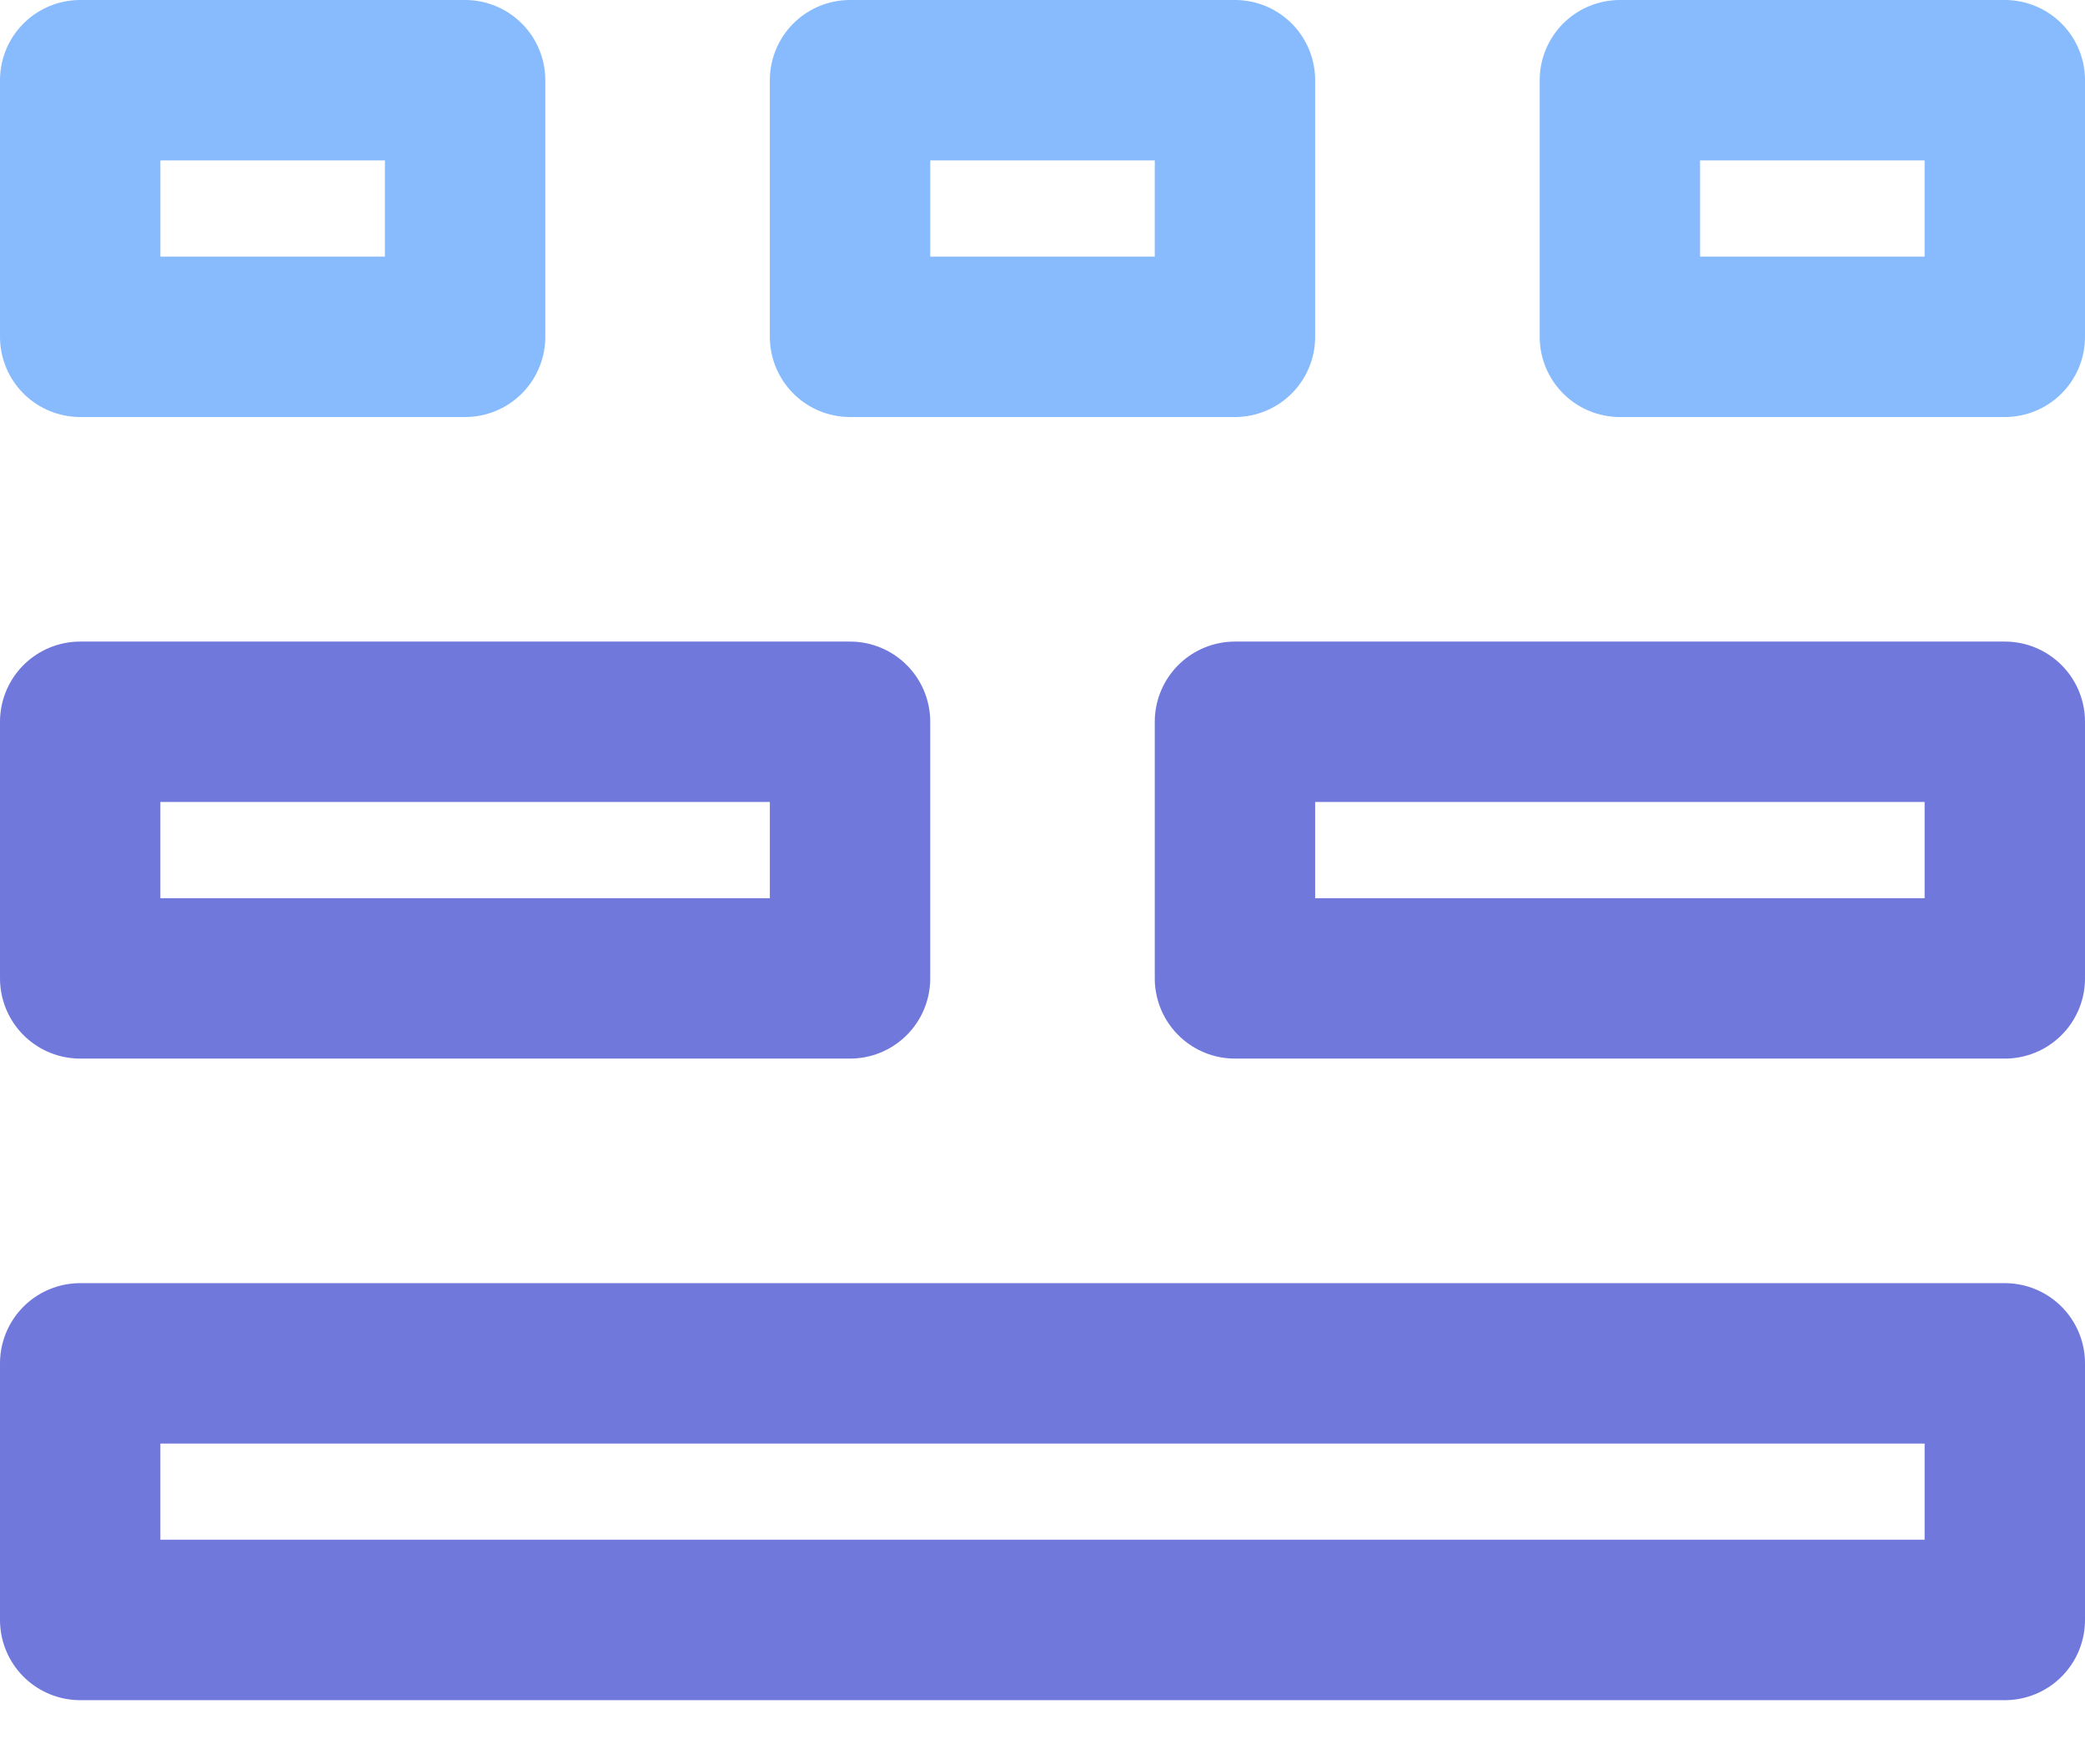
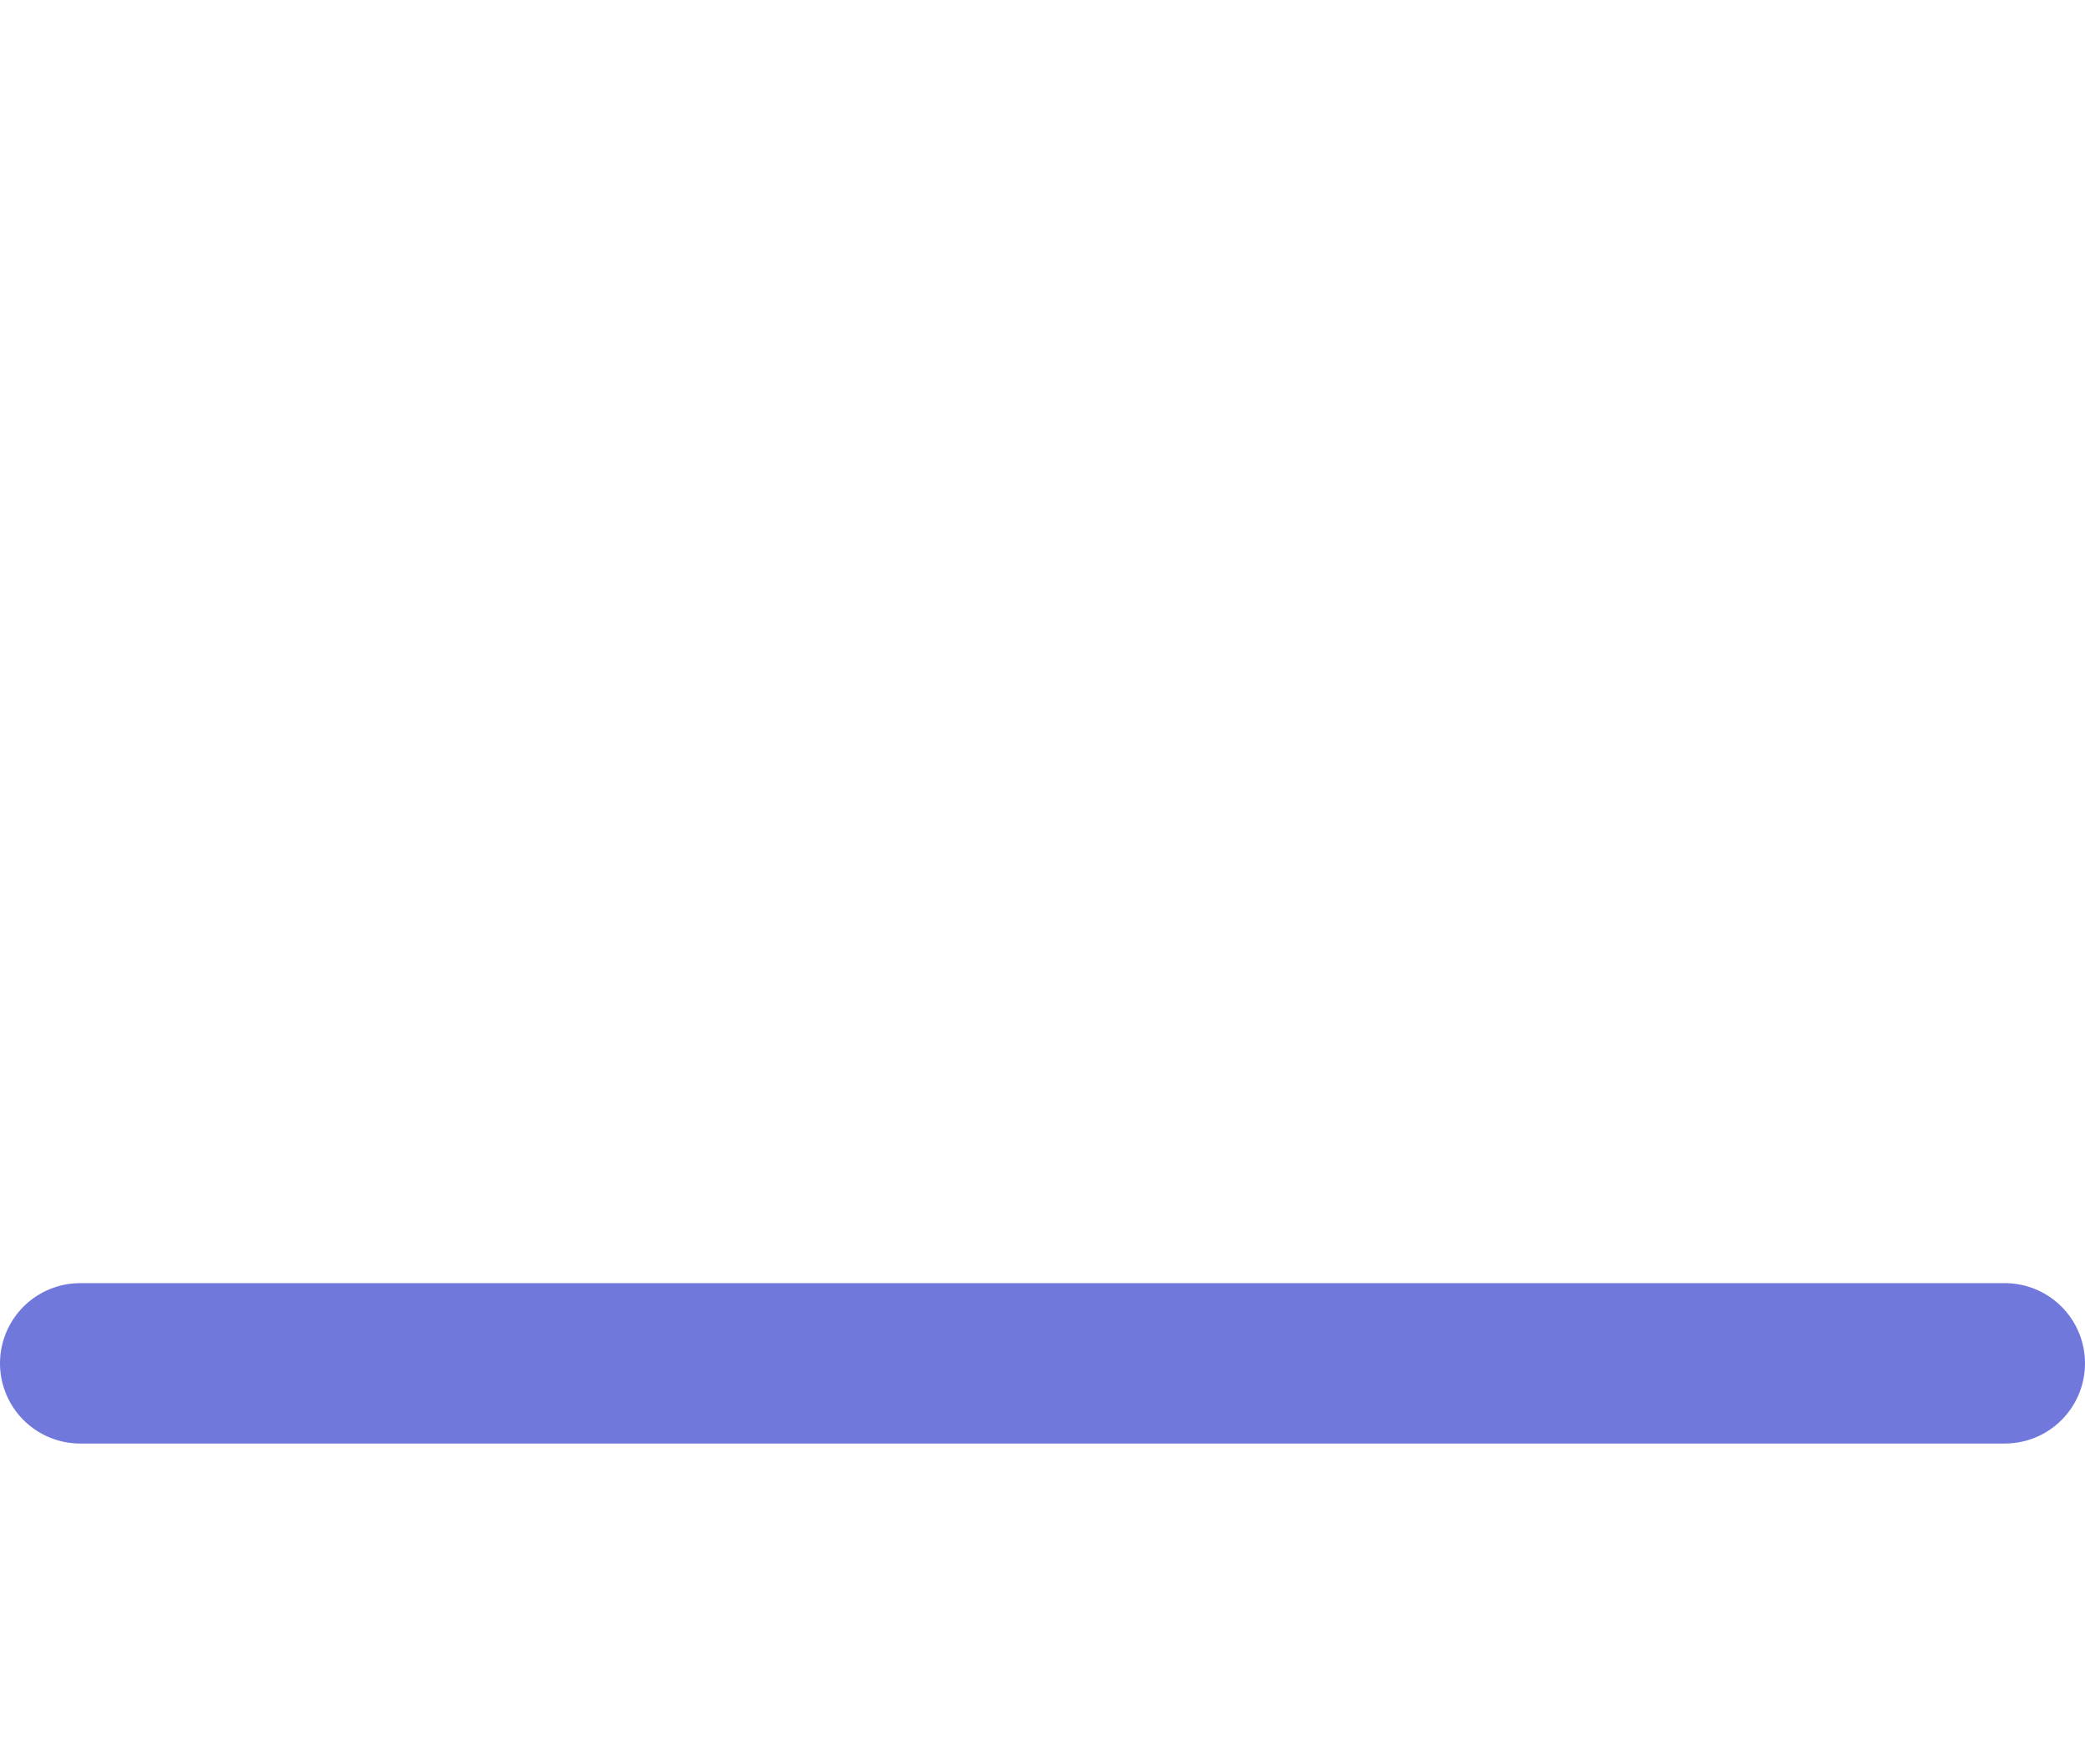
<svg xmlns="http://www.w3.org/2000/svg" width="26" height="22" viewBox="0 0 26 22" fill="none">
-   <path d="M25 17H1V20.2H25V17Z" stroke="#7178DC" stroke-width="2" stroke-miterlimit="10" stroke-linecap="round" stroke-linejoin="round" />
-   <path d="M10.6 9H1V12.2H10.6V9Z" stroke="#7178DC" stroke-width="2" stroke-miterlimit="10" stroke-linecap="round" stroke-linejoin="round" />
-   <path d="M5.8 1H1V4.2H5.8V1Z" stroke="#87BBFD" stroke-width="2" stroke-miterlimit="10" stroke-linecap="round" stroke-linejoin="round" />
-   <path d="M25 1H20.2V4.2H25V1Z" stroke="#87BBFD" stroke-width="2" stroke-miterlimit="10" stroke-linecap="round" stroke-linejoin="round" />
-   <path d="M15.4 1H10.6V4.2H15.4V1Z" stroke="#87BBFD" stroke-width="2" stroke-miterlimit="10" stroke-linecap="round" stroke-linejoin="round" />
-   <path d="M25 9H15.4V12.2H25V9Z" stroke="#7178DC" stroke-width="2" stroke-miterlimit="10" stroke-linecap="round" stroke-linejoin="round" />
+   <path d="M25 17H1H25V17Z" stroke="#7178DC" stroke-width="2" stroke-miterlimit="10" stroke-linecap="round" stroke-linejoin="round" />
</svg>